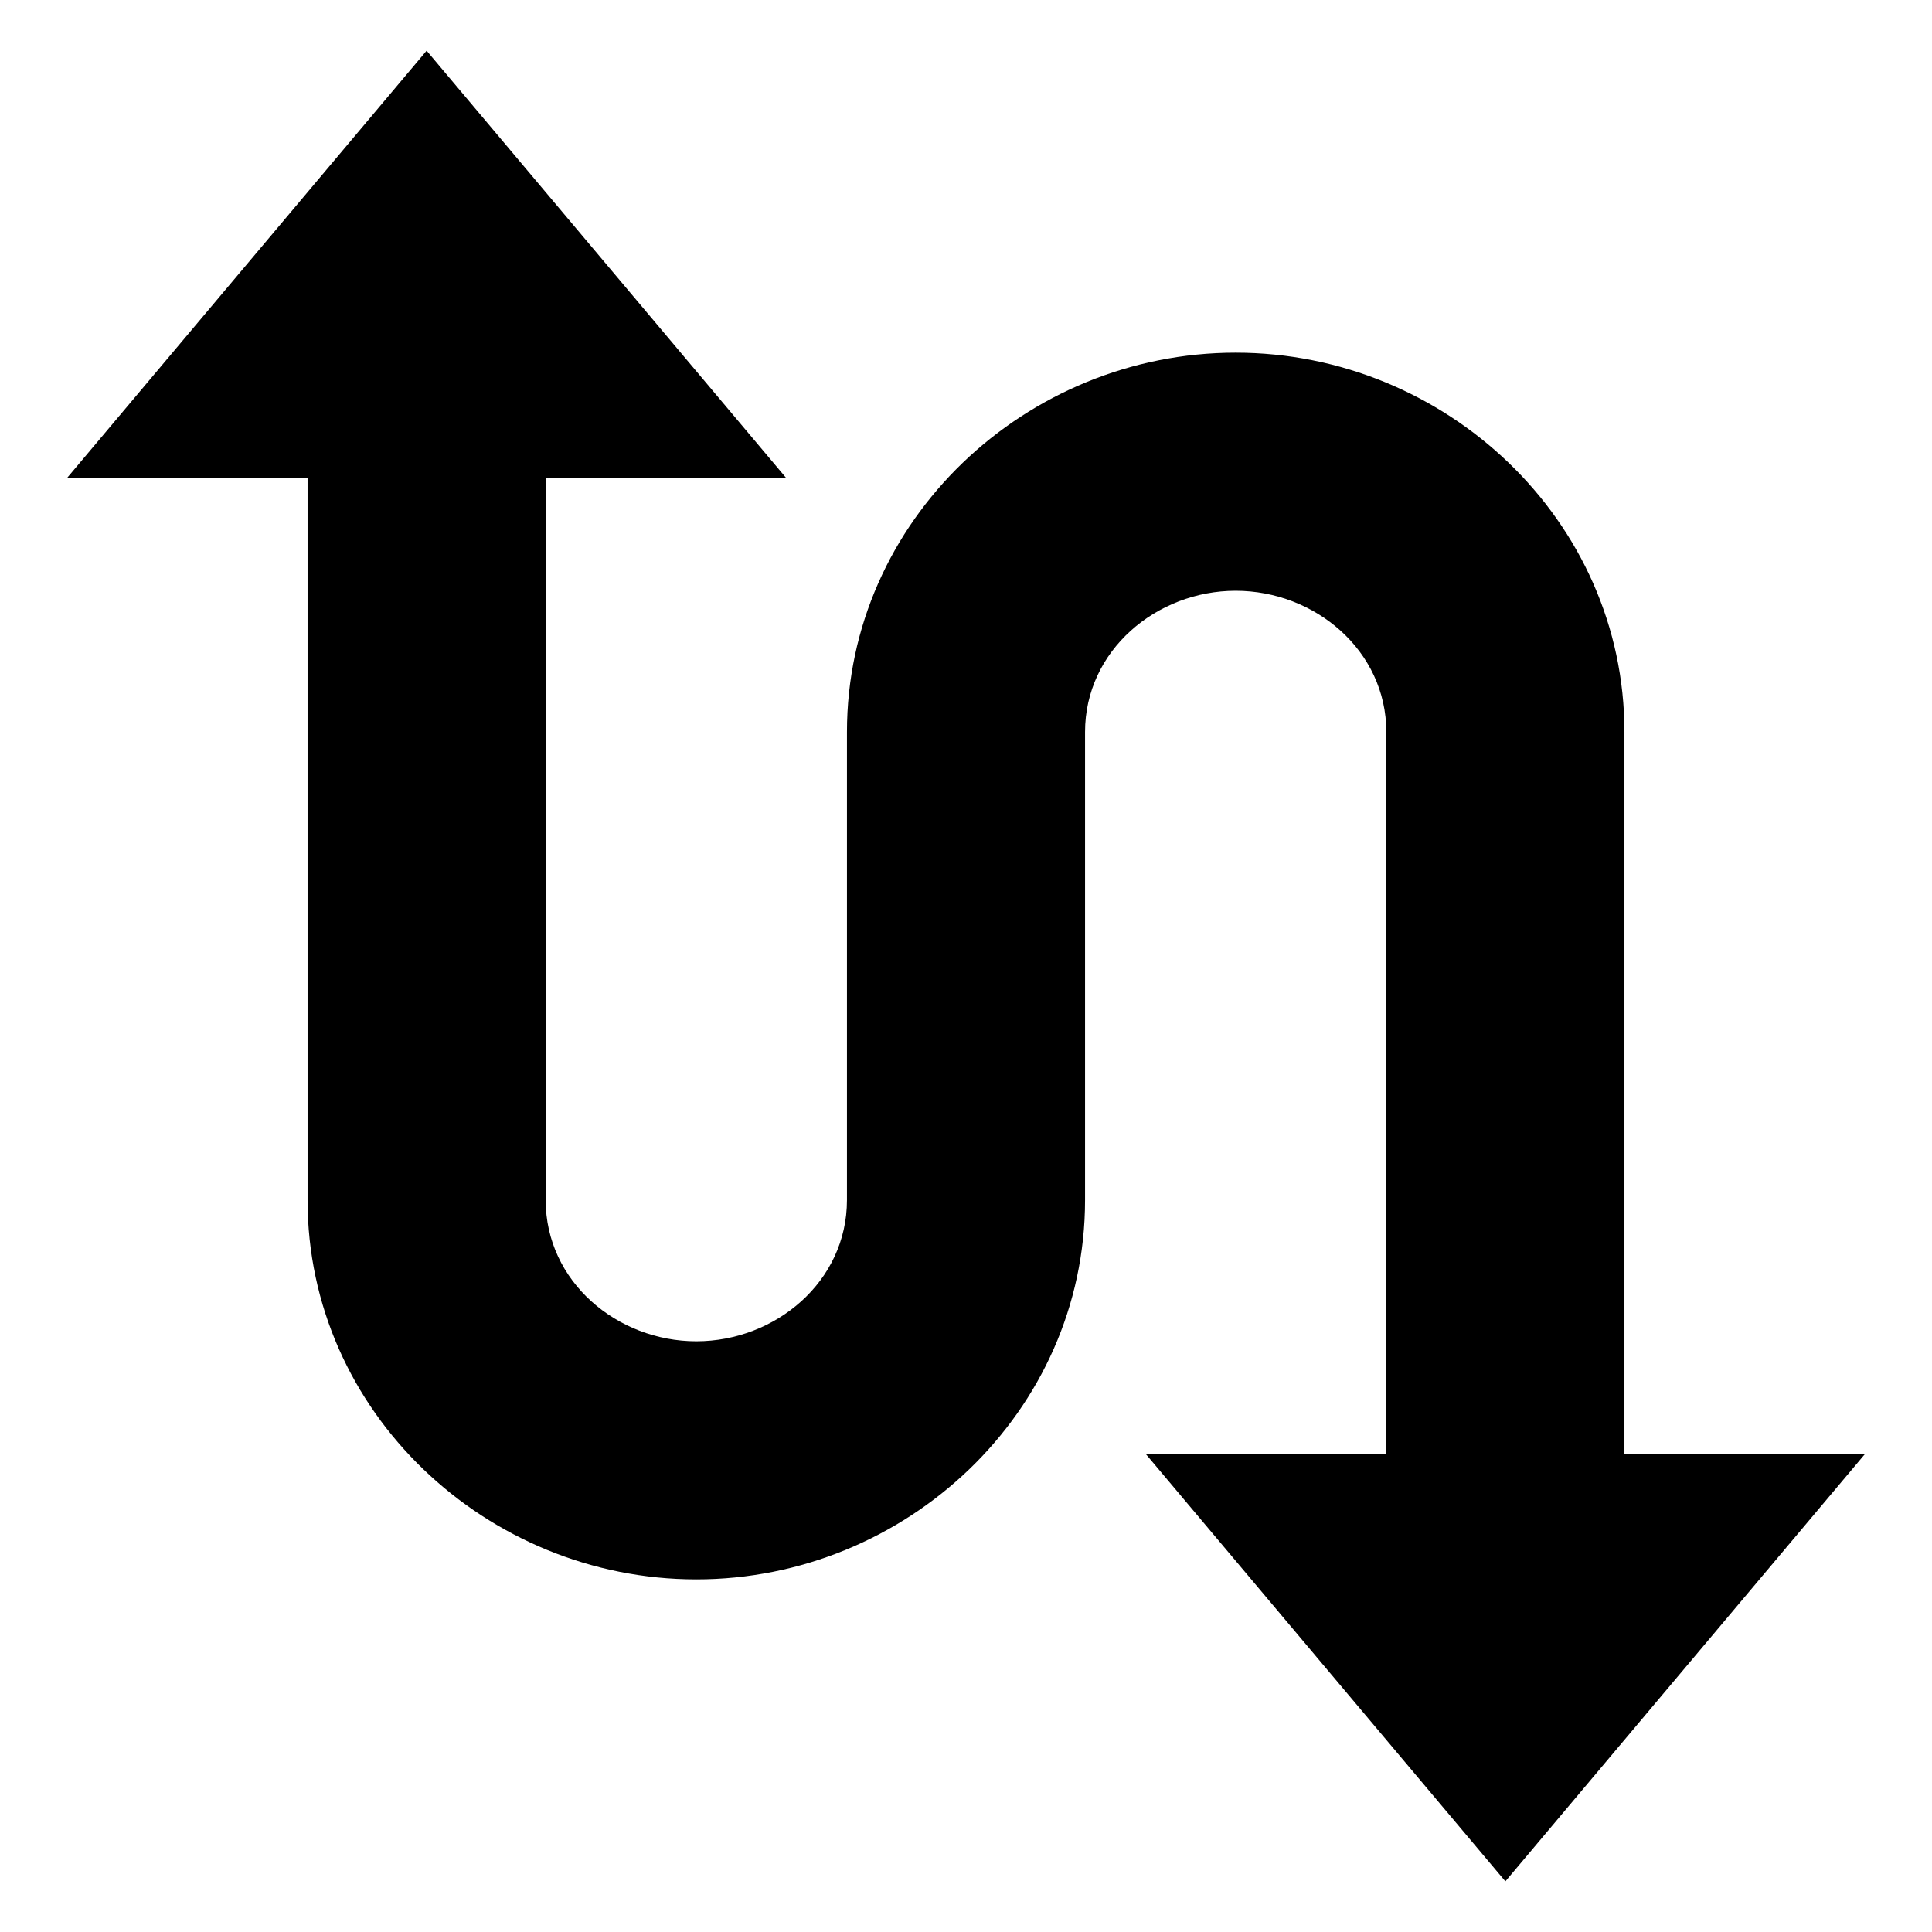
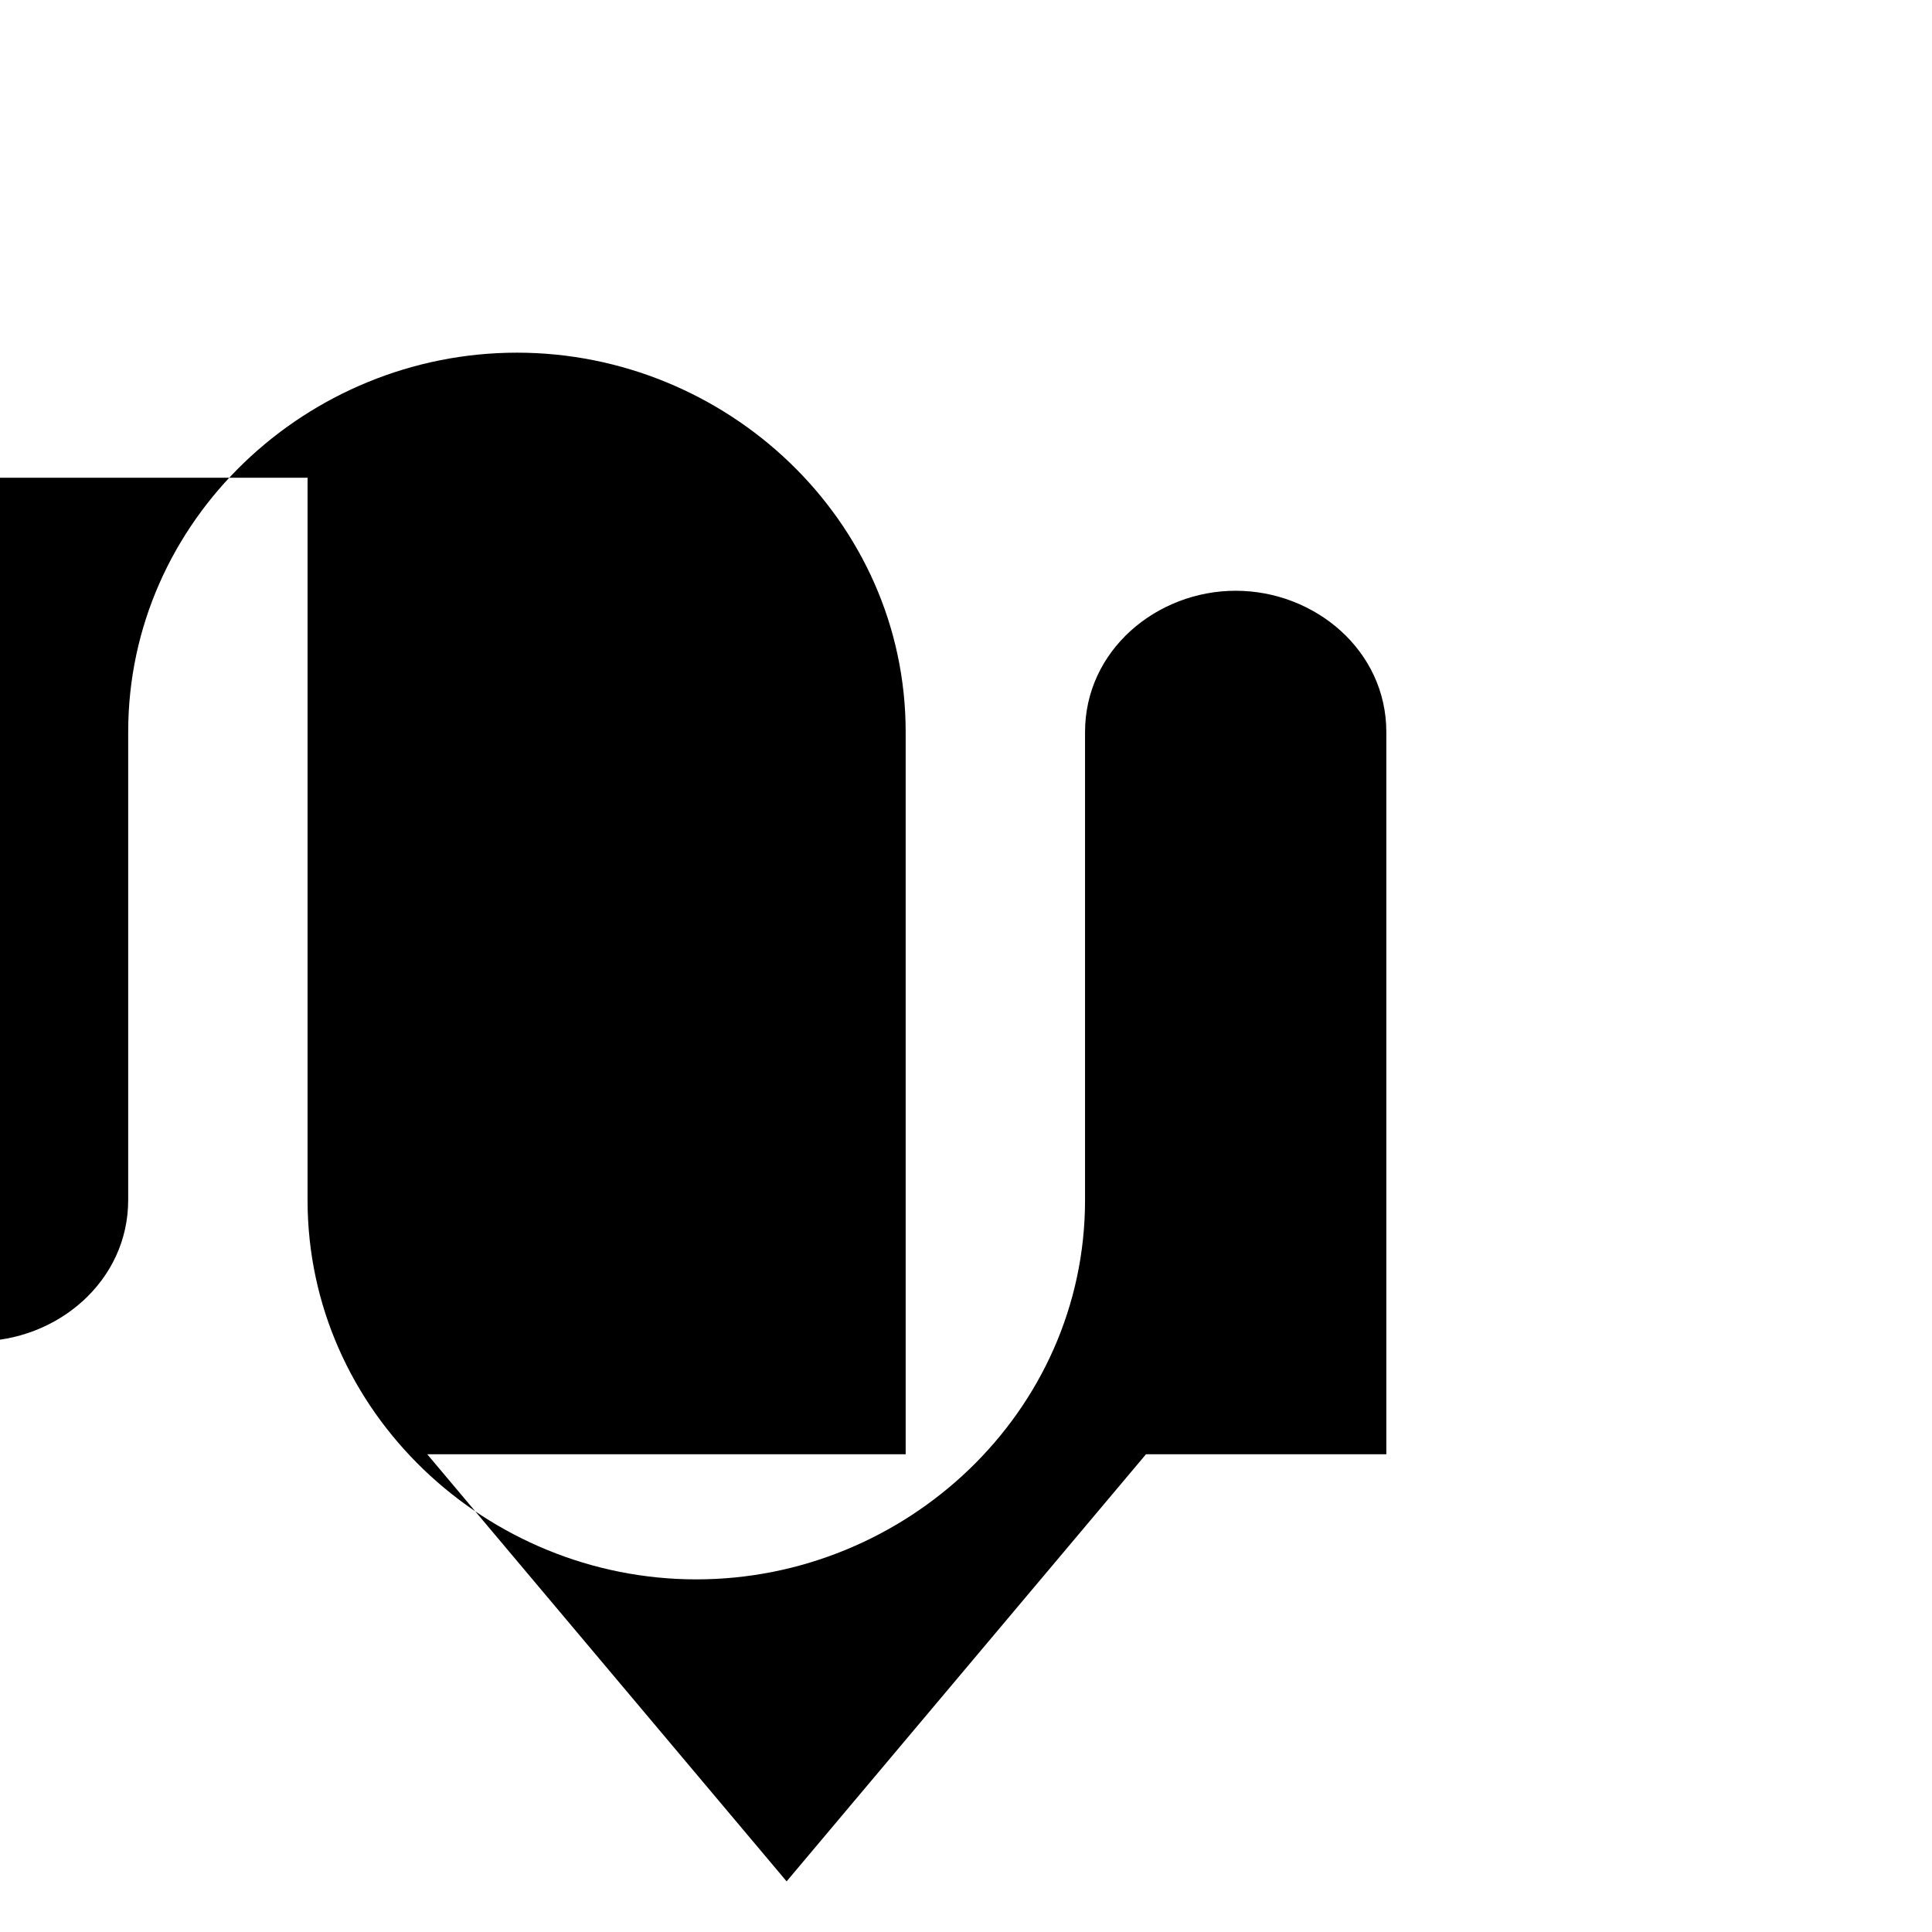
<svg xmlns="http://www.w3.org/2000/svg" fill="#000000" width="800px" height="800px" version="1.1" viewBox="144 144 512 512">
-   <path d="m511.39 529.39v-191.4c0-21.637-18.965-37.434-39.922-37.434-20.957 0-39.922 15.797-39.922 37.434v124.03c0 56.227-47.488 100.53-103.02 100.53s-103.02-44.305-103.02-100.53v-191.41h-63.691l95.242-113.18 95.238 113.18h-63.688v191.41c0 21.637 18.965 37.434 39.922 37.434 20.957 0 39.922-15.797 39.922-37.434v-124.03c0-56.227 47.488-100.53 103.02-100.53s103.02 44.305 103.02 100.53v191.4h63.691l-95.242 113.19-95.242-113.19z" fill-rule="evenodd" />
+   <path d="m511.39 529.39v-191.4c0-21.637-18.965-37.434-39.922-37.434-20.957 0-39.922 15.797-39.922 37.434v124.03c0 56.227-47.488 100.53-103.02 100.53s-103.02-44.305-103.02-100.53v-191.41h-63.691h-63.688v191.41c0 21.637 18.965 37.434 39.922 37.434 20.957 0 39.922-15.797 39.922-37.434v-124.03c0-56.227 47.488-100.53 103.02-100.53s103.02 44.305 103.02 100.53v191.4h63.691l-95.242 113.19-95.242-113.19z" fill-rule="evenodd" />
</svg>